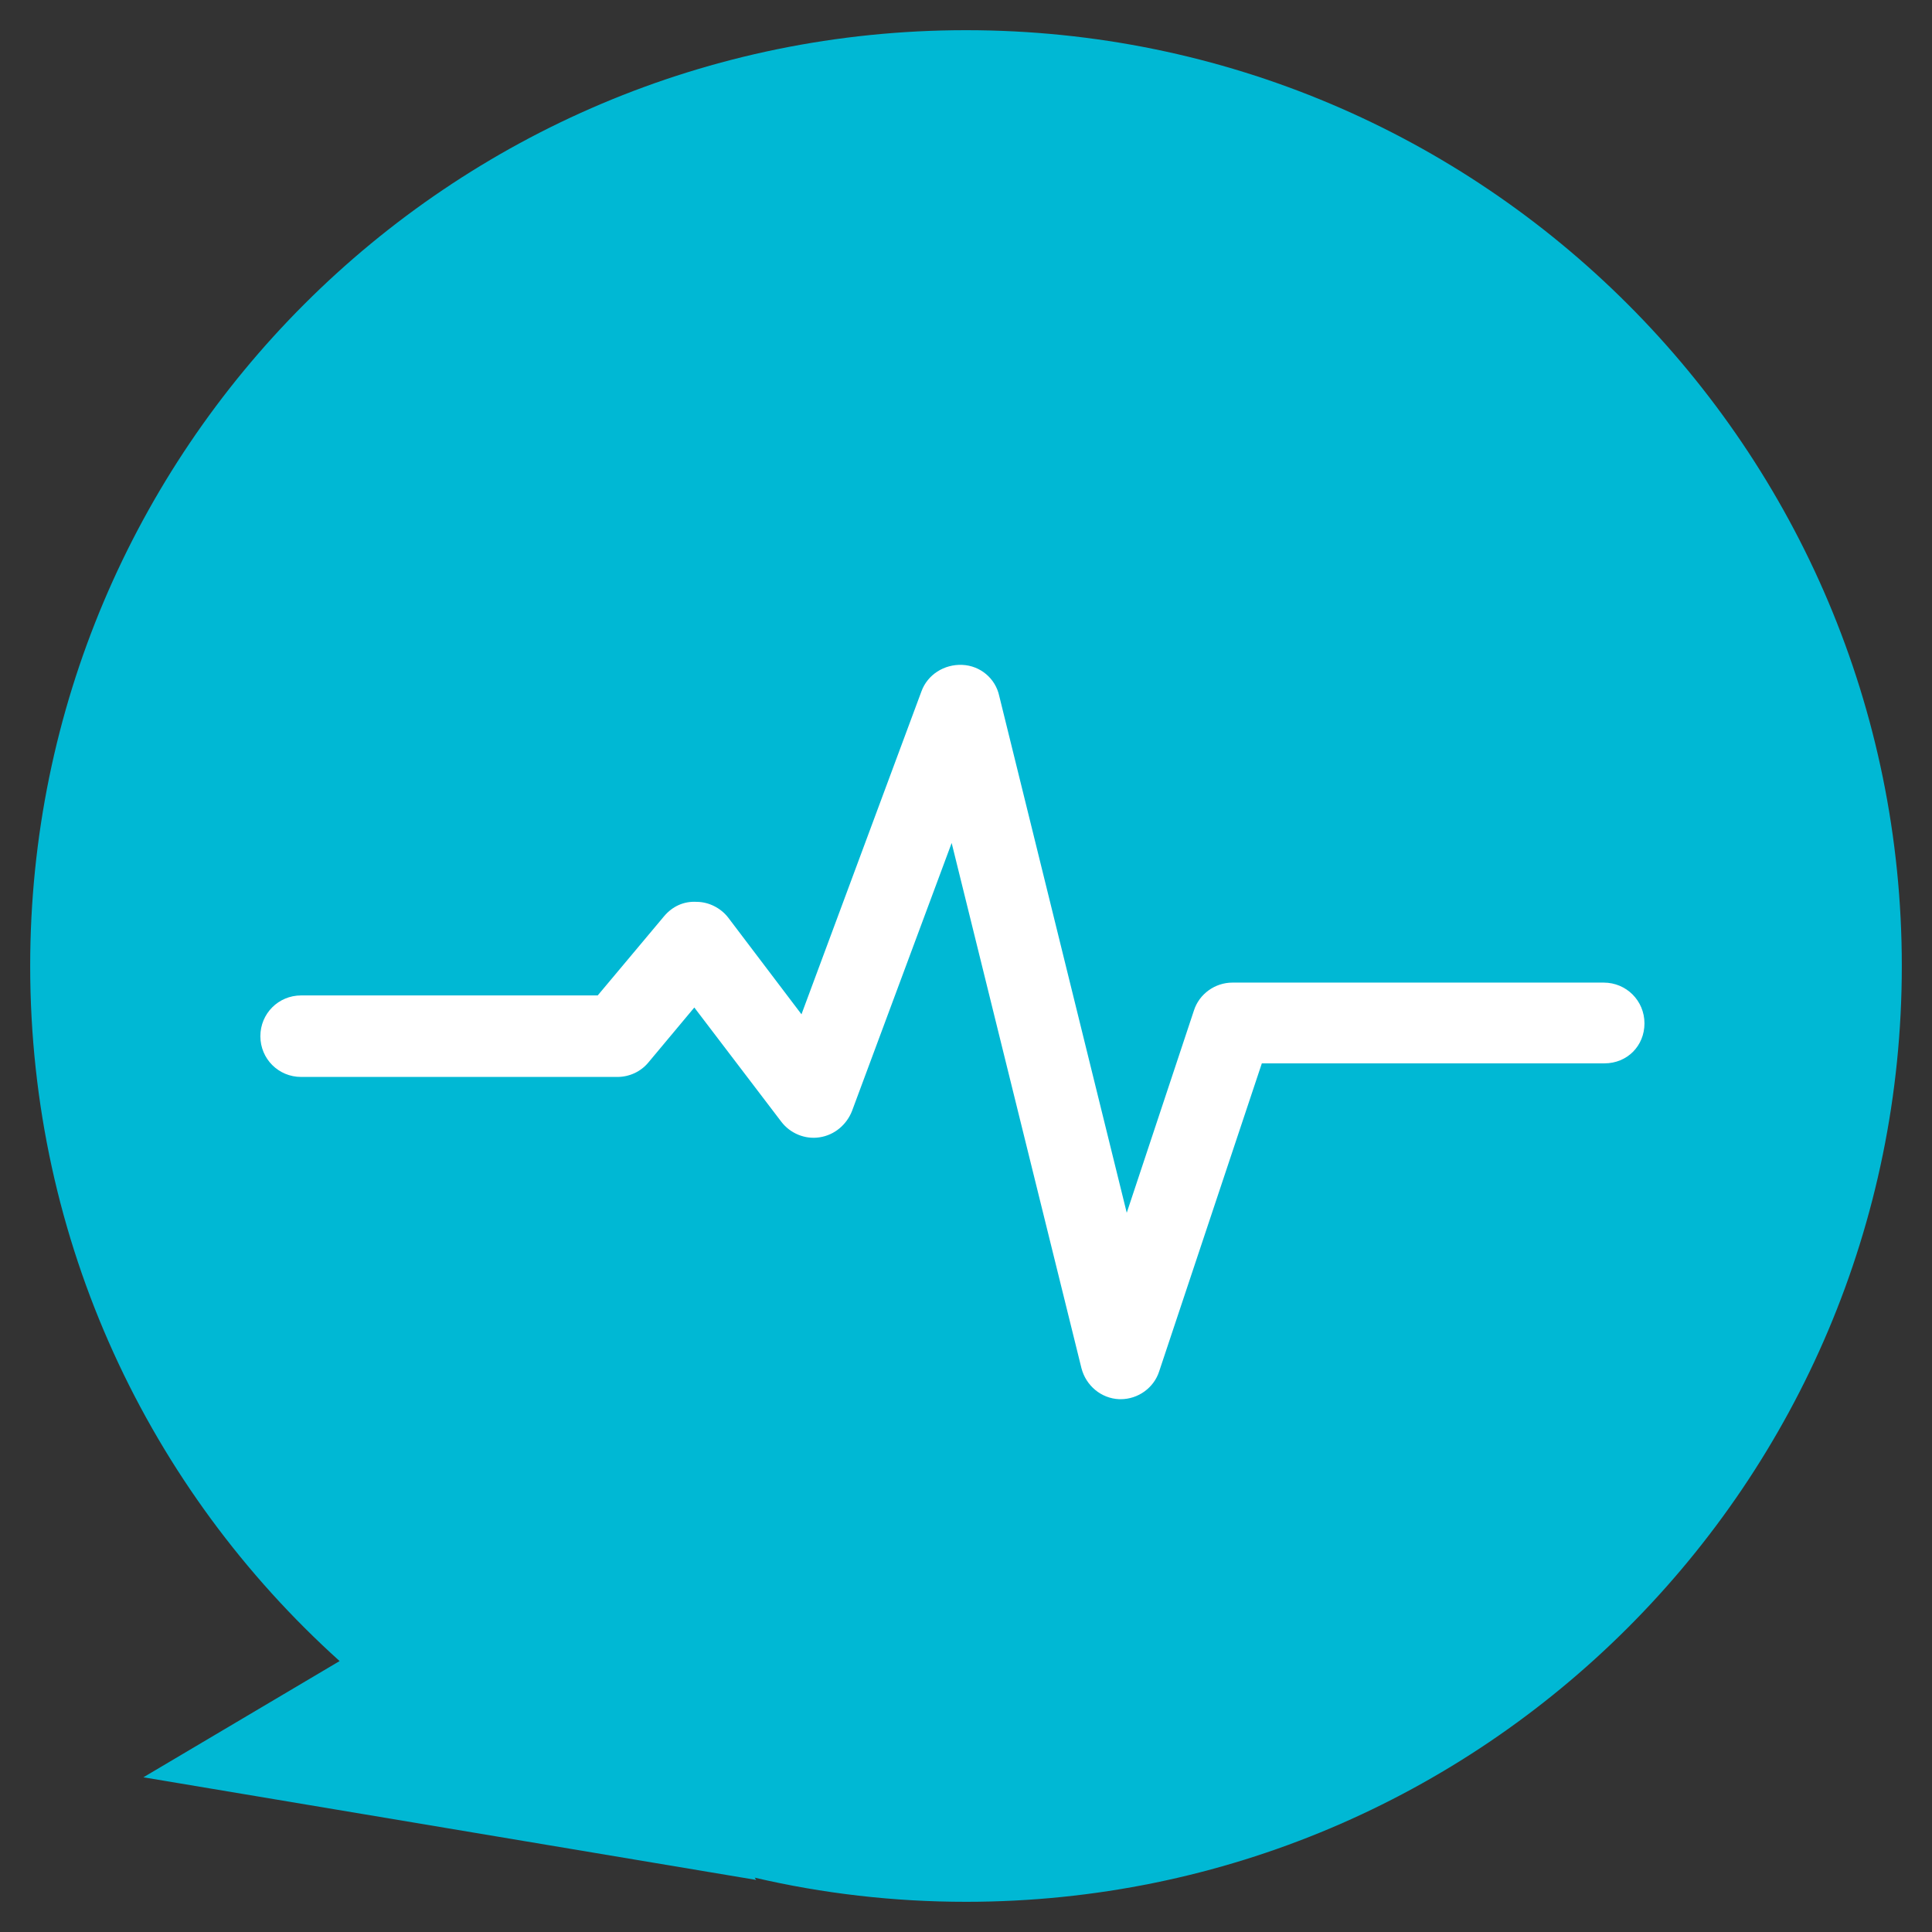
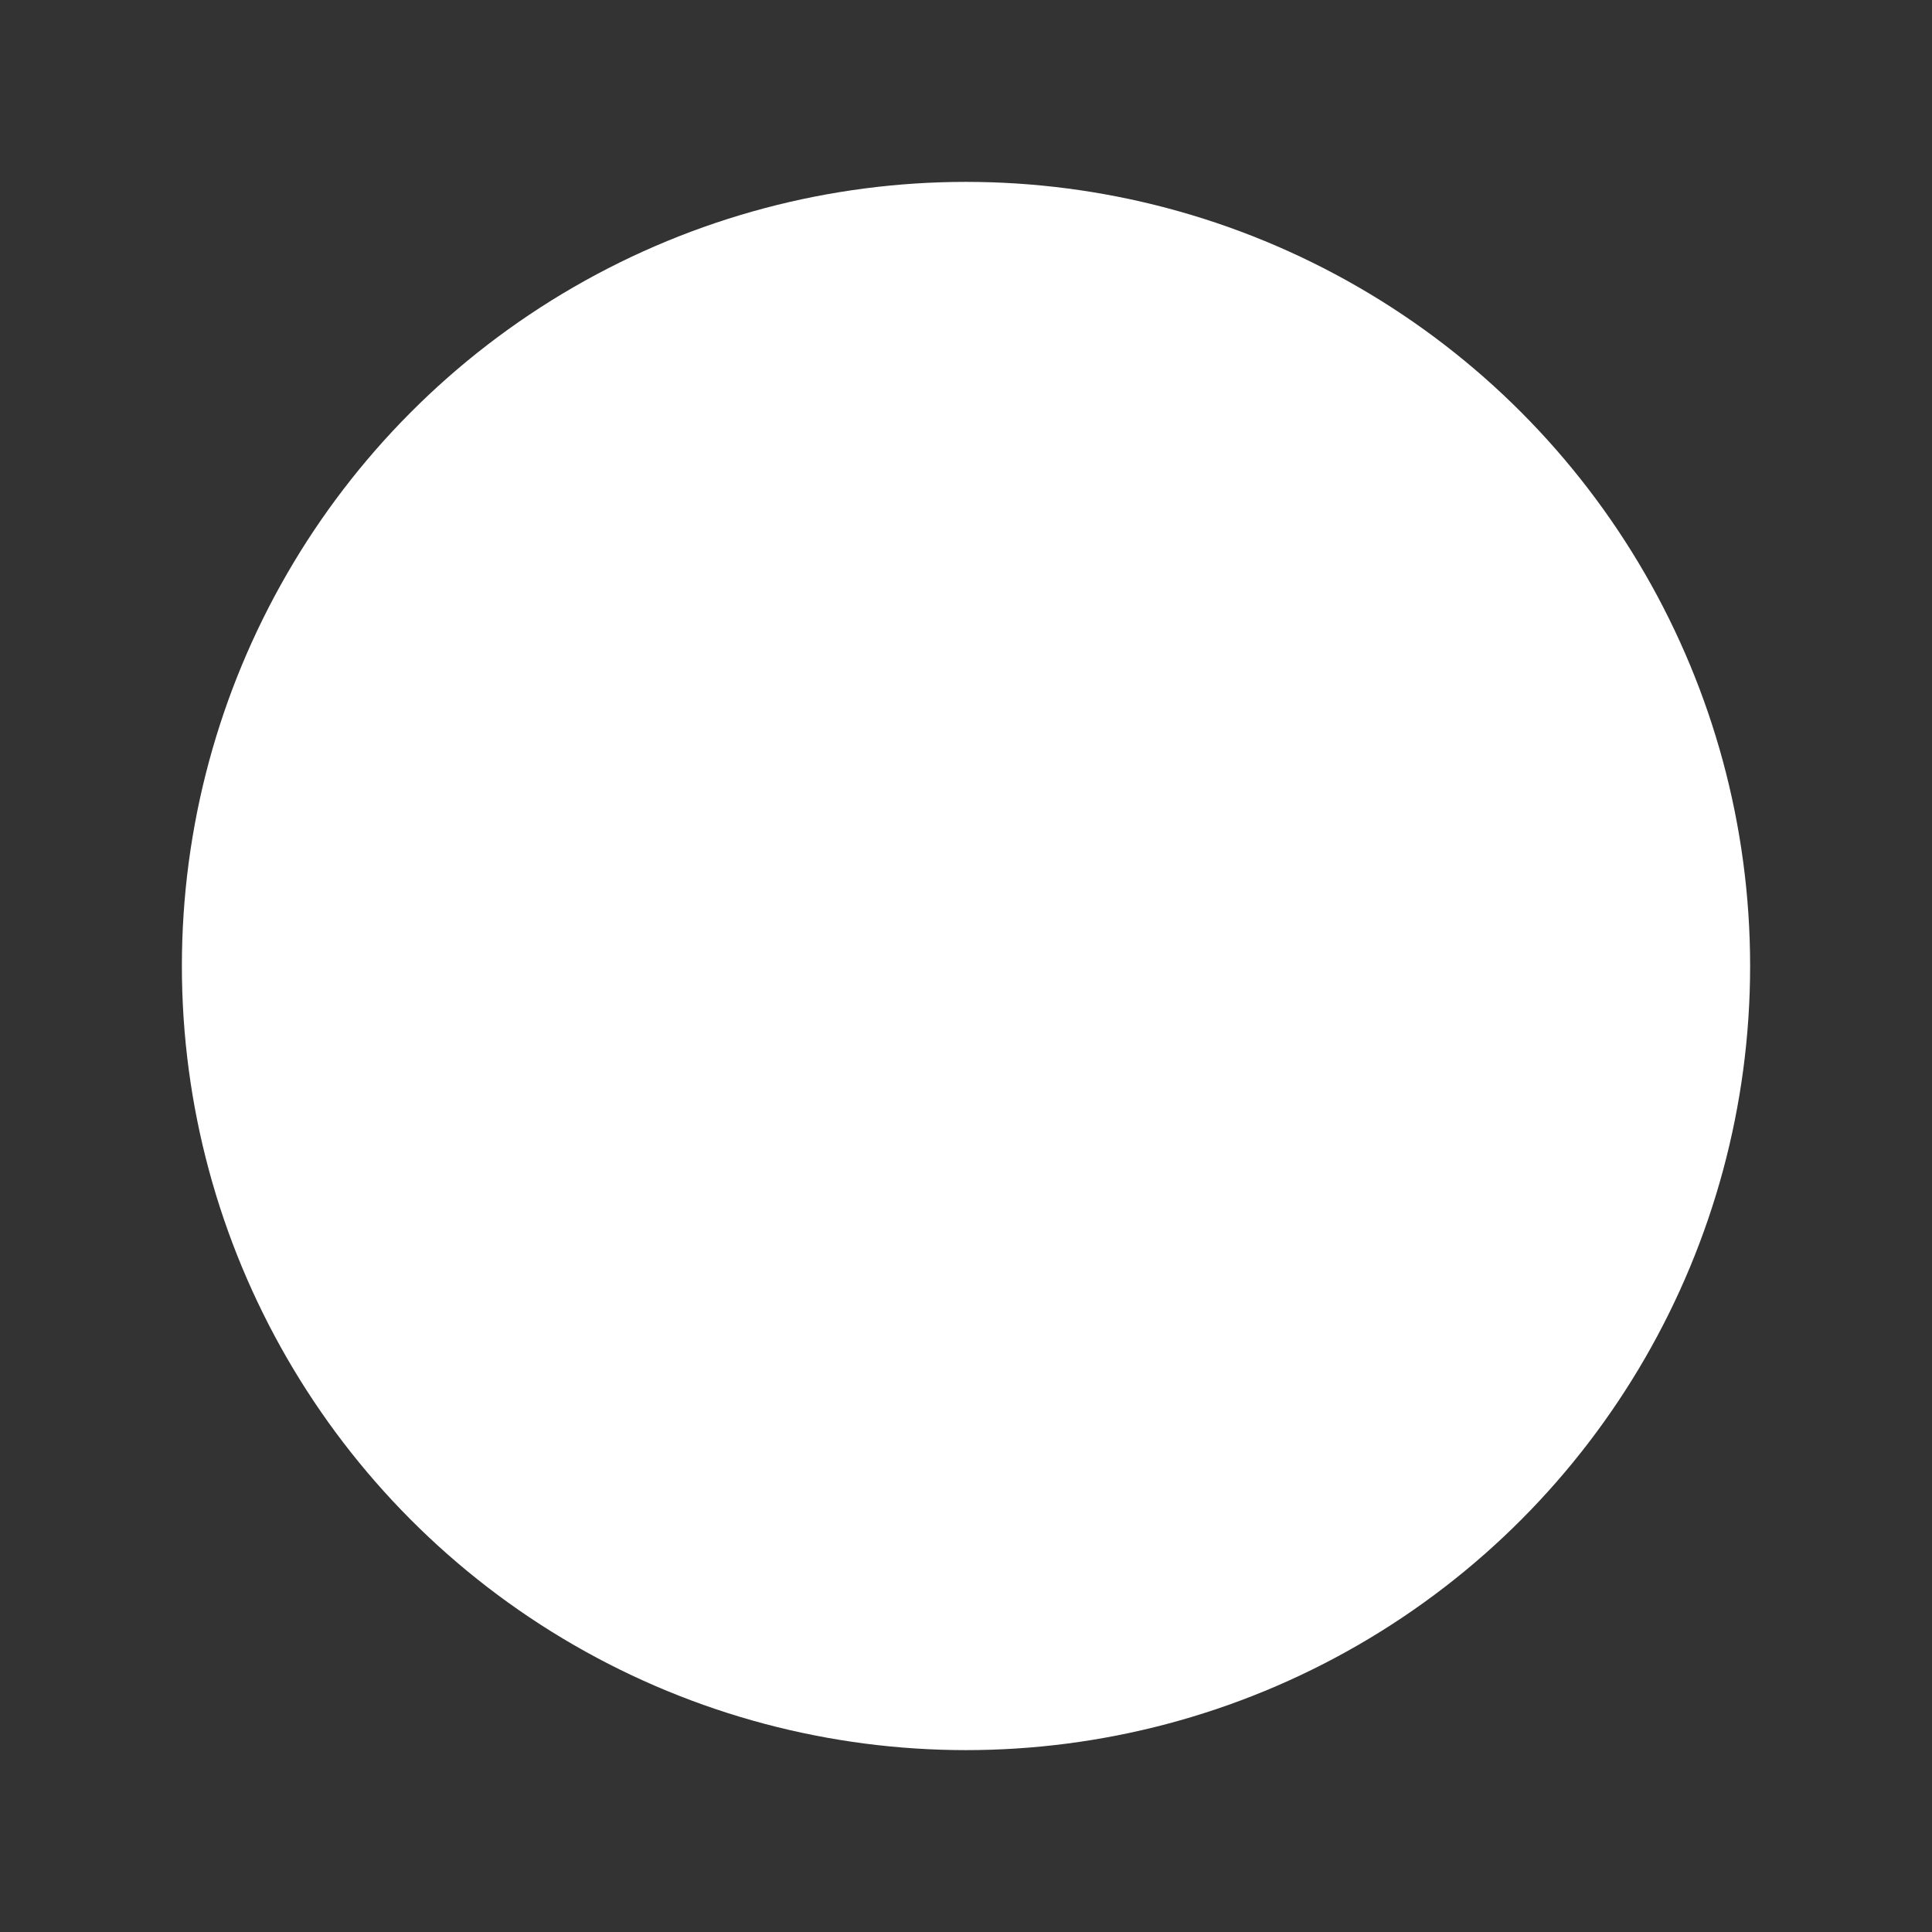
<svg xmlns="http://www.w3.org/2000/svg" version="1.1" id="Layer_1" x="0px" y="0px" viewBox="0 0 256 256" style="enable-background:new 0 0 256 256;" xml:space="preserve">
  <rect x="0" y="0" width="256" height="256" fill="#333333" stroke="none" />
  <style type="text/css">
	.st0{fill:#FFFFFF;}
	.st1{fill:#00B8D4;}
</style>
  <g>
    <circle class="st0" cx="128" cy="128" r="103.9" />
-     <path class="st1" d="M128,4C59.5,4,4,59.5,4,128c0,36.6,15.8,69.4,41,92.1l-26,15.4l81.2,13.6l-0.2-0.3c9,2.1,18.4,3.2,28,3.2   c68.5,0,124-55.5,124-124S196.5,4,128,4 M212.6,140.9h-45.4l-13.6,40.8c-0.7,2.2-2.8,3.7-5.1,3.7c-0.1,0-0.1,0-0.2,0   c-2.4-0.1-4.4-1.8-5-4.1l-17.2-69.6l-13.2,35.5c-0.7,1.8-2.3,3.2-4.3,3.5c-1.9,0.3-3.9-0.5-5.1-2.1L92,133.5l-6.1,7.3   c-1,1.2-2.5,1.9-4.1,1.9H39.9c-3,0-5.4-2.4-5.4-5.4s2.4-5.4,5.4-5.4h39.3l8.8-10.5c1.1-1.3,2.6-2,4.3-1.9c1.6,0,3.2,0.8,4.2,2.1   l9.7,12.8l15.9-42.8c0.8-2.2,3-3.6,5.4-3.5c2.4,0.1,4.4,1.8,4.9,4.1l16.9,68.5l8.9-26.8c0.7-2.2,2.8-3.7,5.1-3.7h49.2   c3,0,5.4,2.4,5.4,5.4S215.6,140.9,212.6,140.9" />
  </g>
</svg>